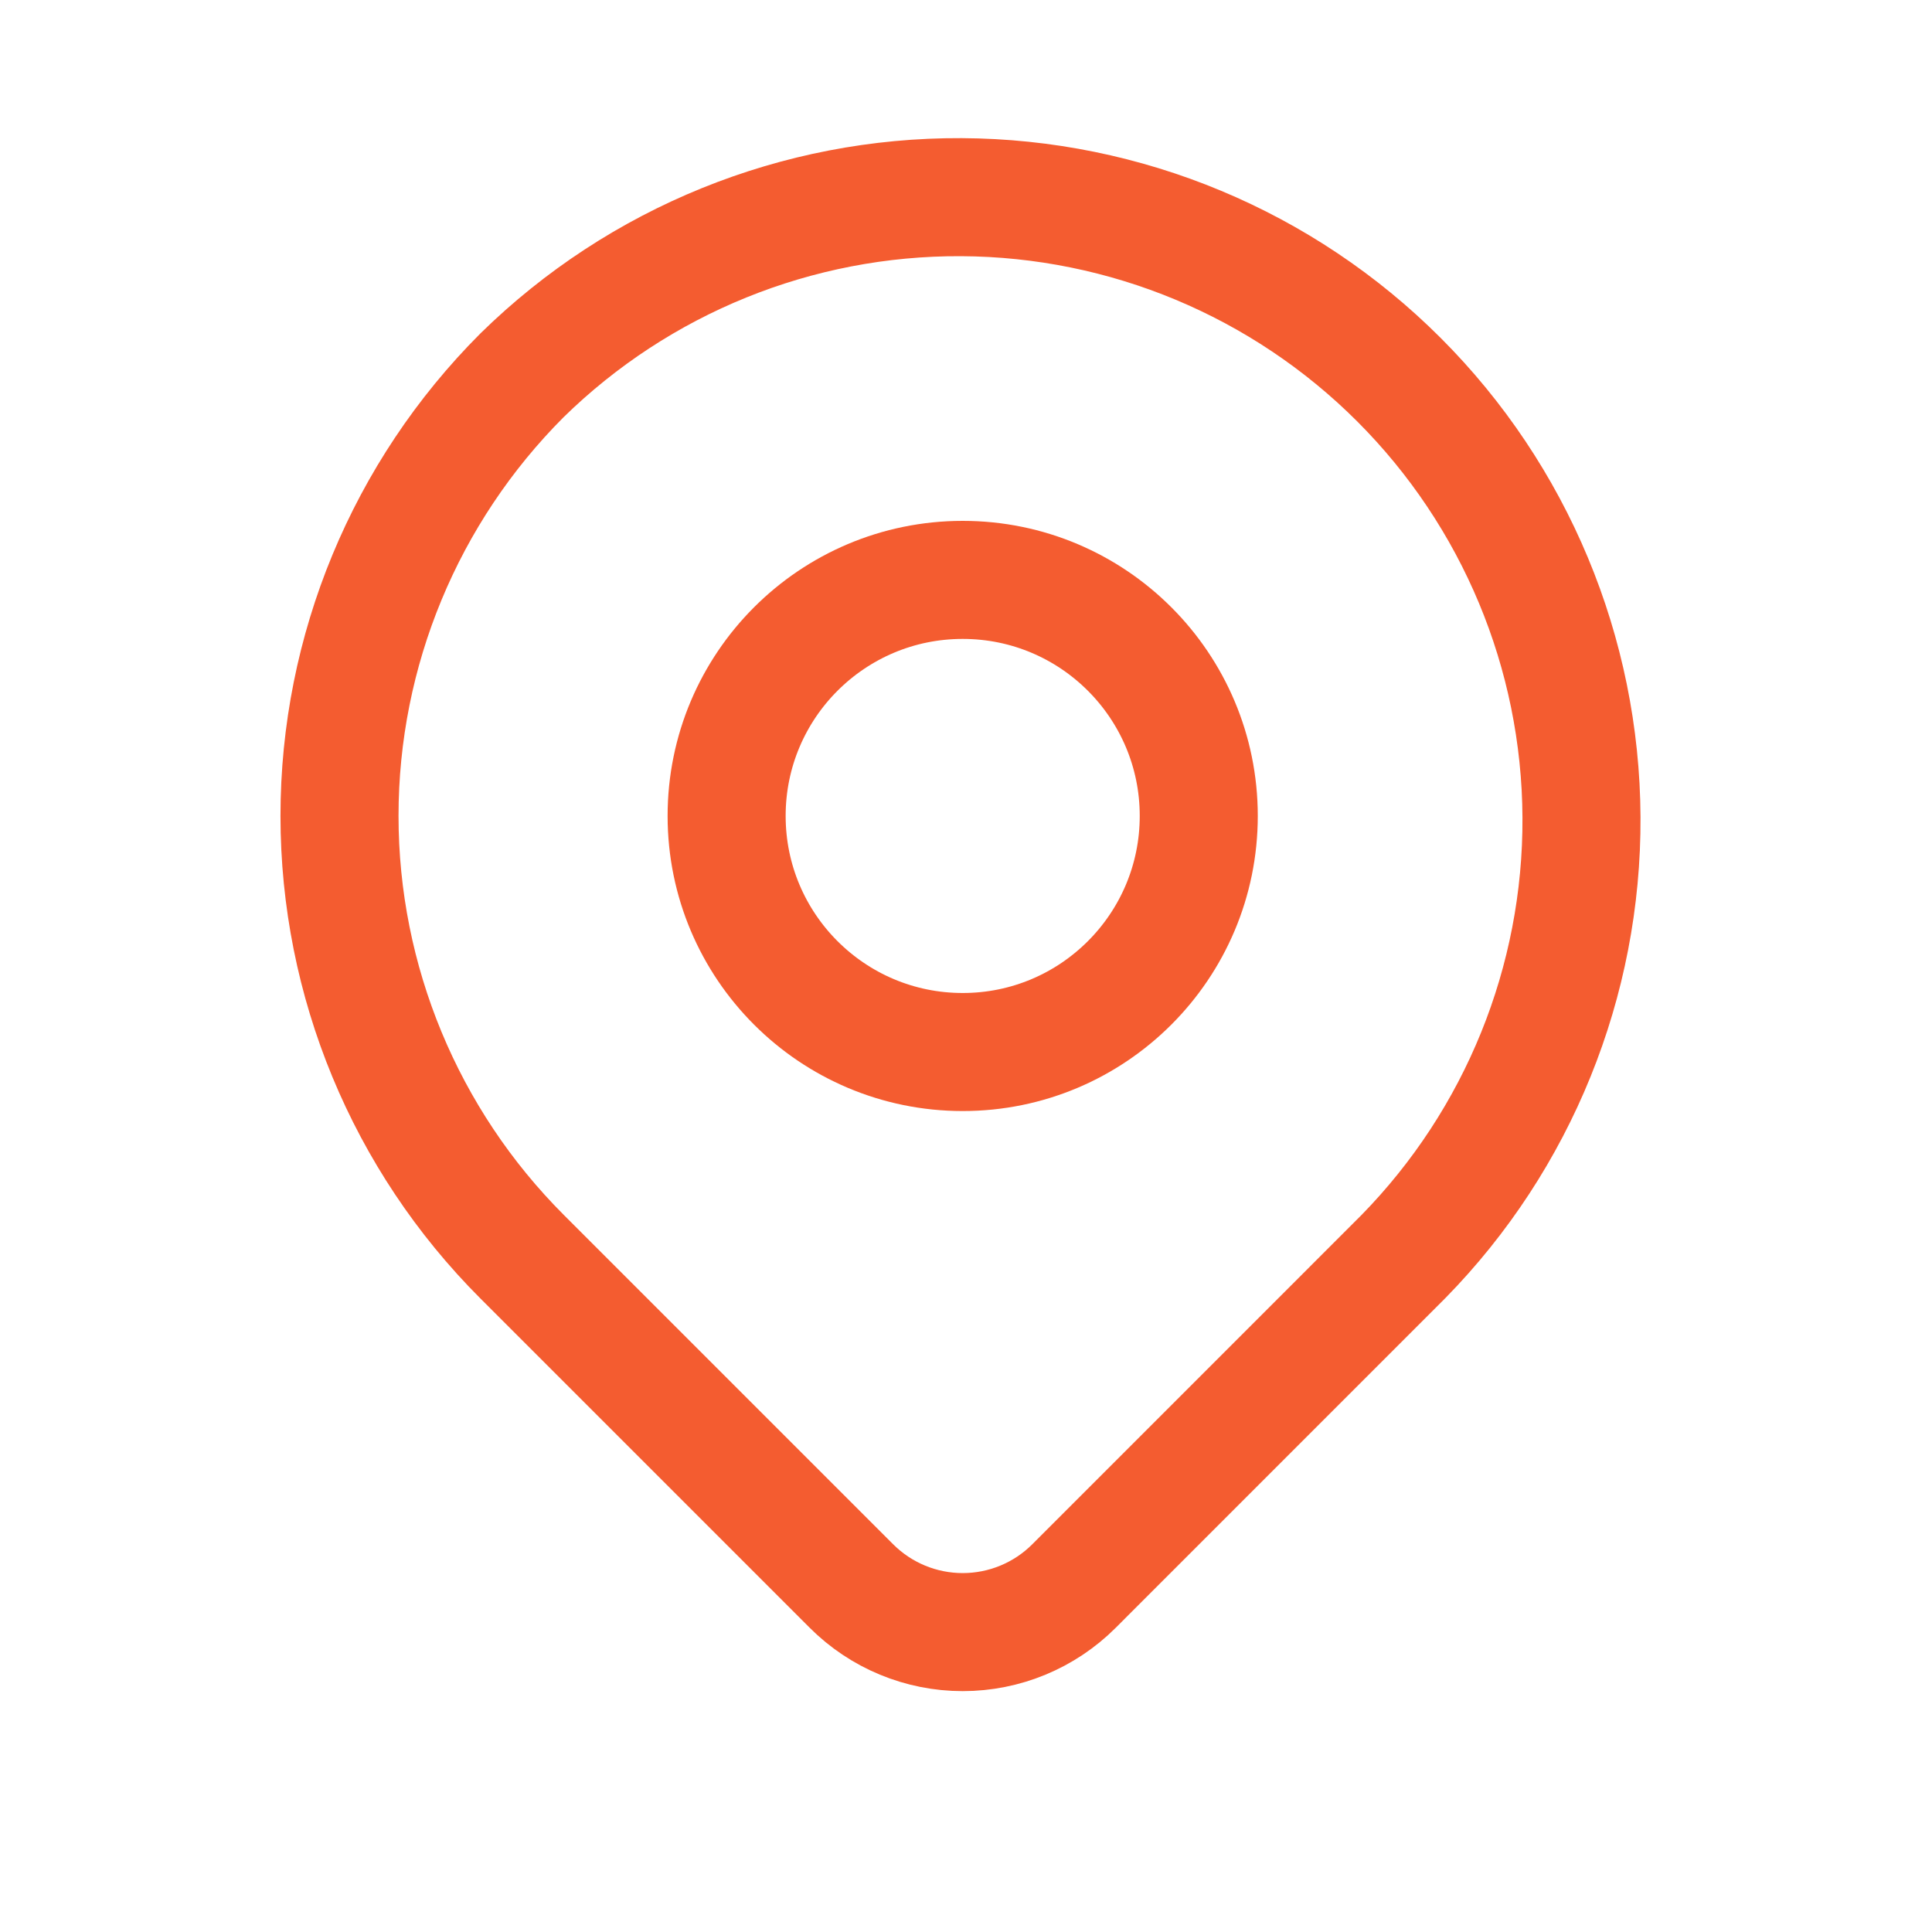
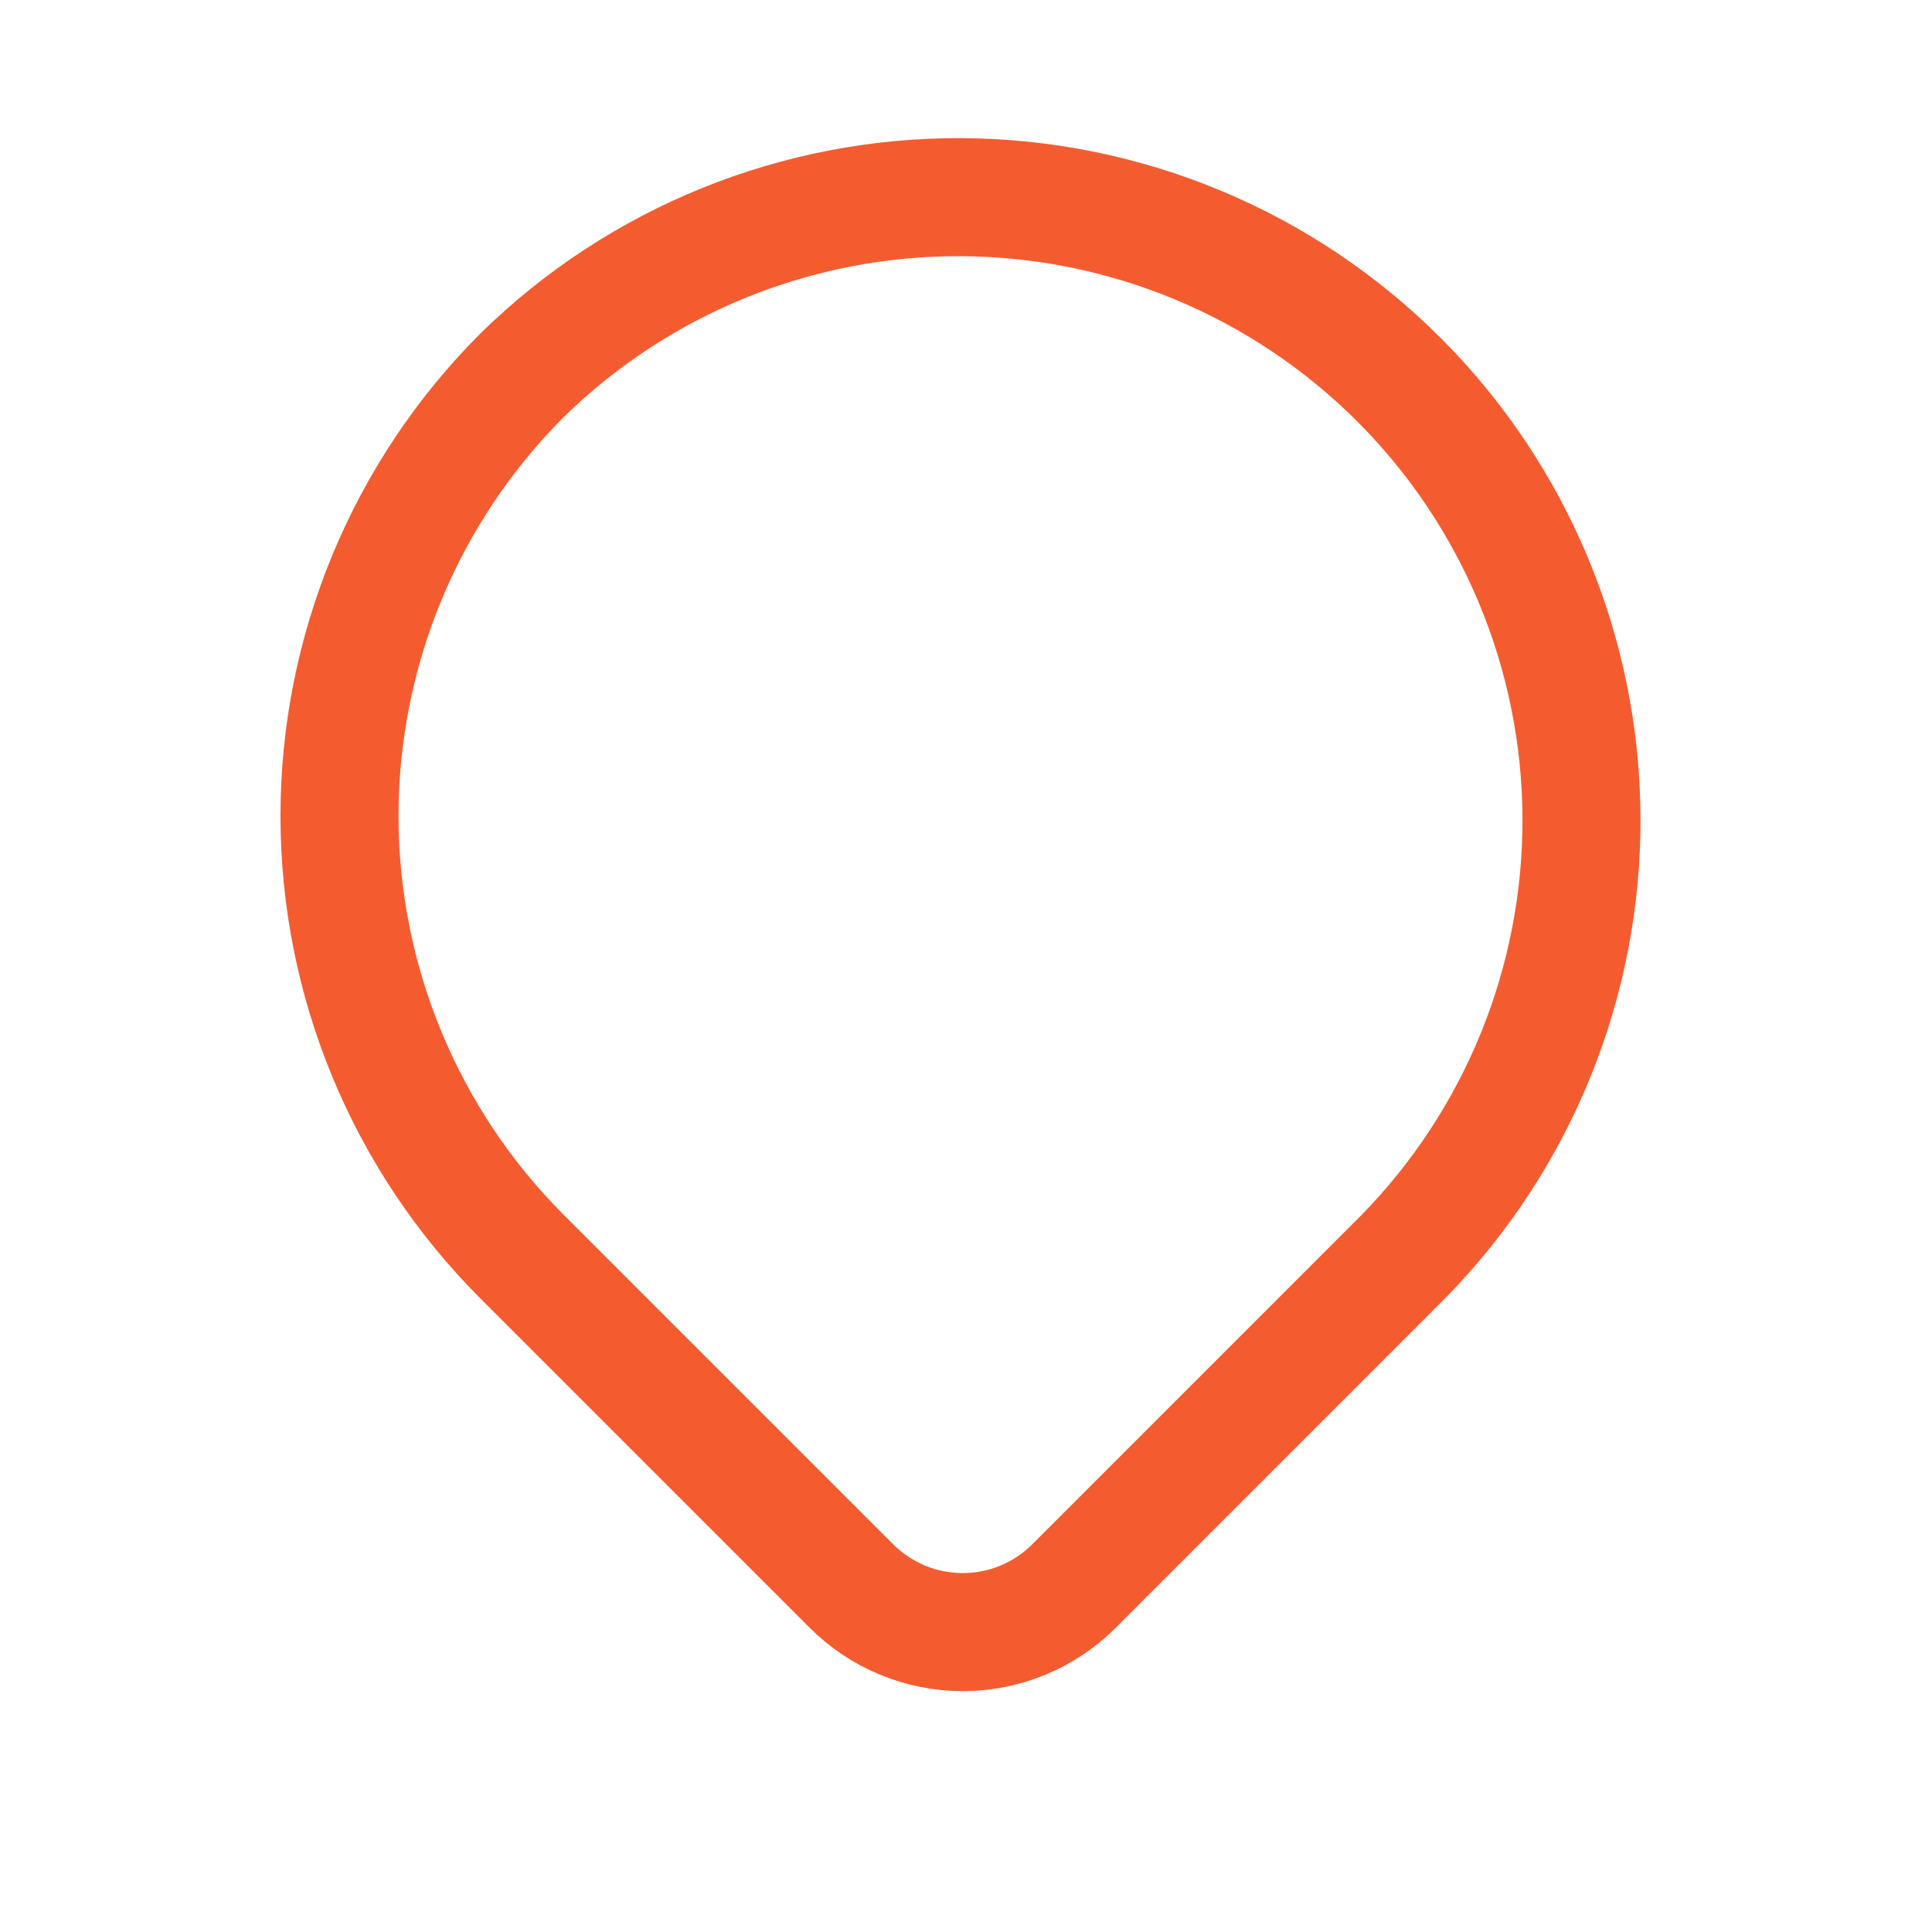
<svg xmlns="http://www.w3.org/2000/svg" width="40" height="40" viewBox="0 0 40 40" fill="none">
  <path d="M10.808 7.77C13.236 5.39 16.505 4.065 19.905 4.082C23.305 4.099 26.56 5.457 28.964 7.861C31.368 10.265 32.726 13.521 32.743 16.92C32.76 20.32 31.435 23.589 29.055 26.017L22.236 32.837C21.625 33.448 20.796 33.791 19.932 33.791C19.068 33.791 18.239 33.448 17.628 32.837L10.808 26.017C8.389 23.597 7.029 20.315 7.029 16.893C7.029 13.471 8.389 10.19 10.808 7.77Z" stroke="#F45C30" stroke-width="2.444" stroke-linejoin="round" />
-   <path d="M19.932 21.781C22.631 21.781 24.819 19.593 24.819 16.893C24.819 14.194 22.631 12.006 19.932 12.006C17.232 12.006 15.044 14.194 15.044 16.893C15.044 19.593 17.232 21.781 19.932 21.781Z" stroke="#F45C30" stroke-width="2.444" stroke-linecap="round" stroke-linejoin="round" />
</svg>